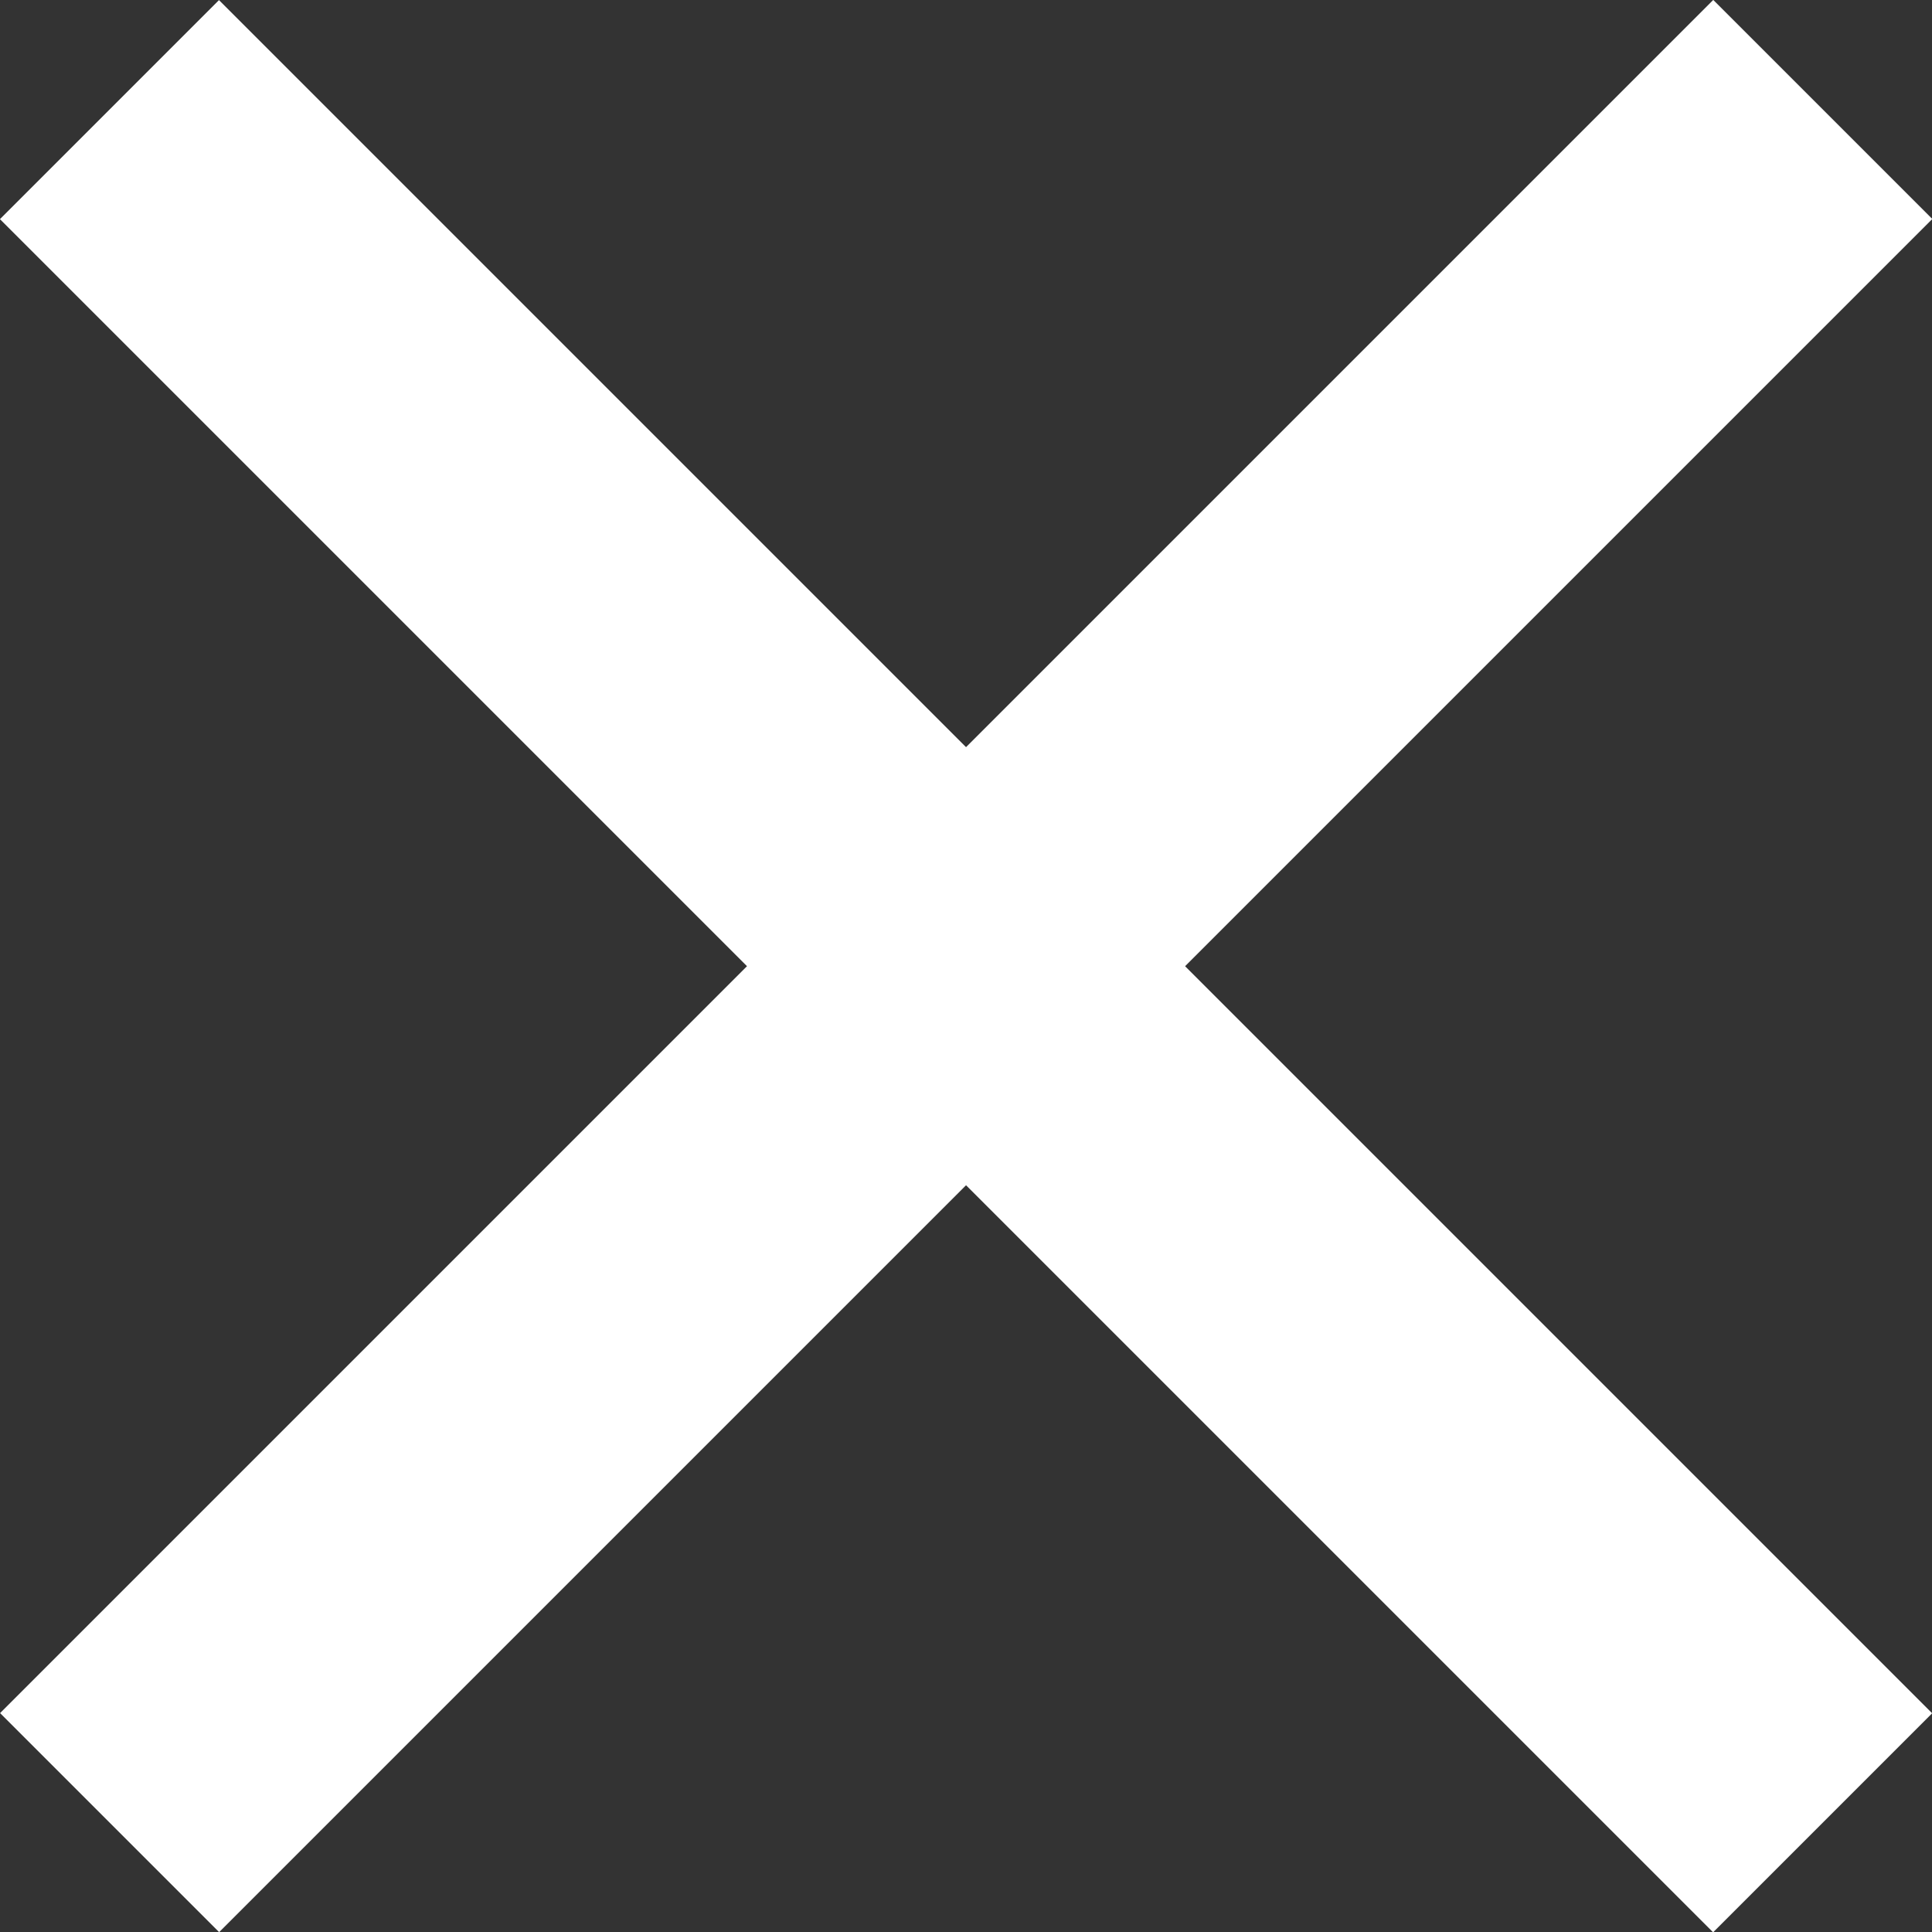
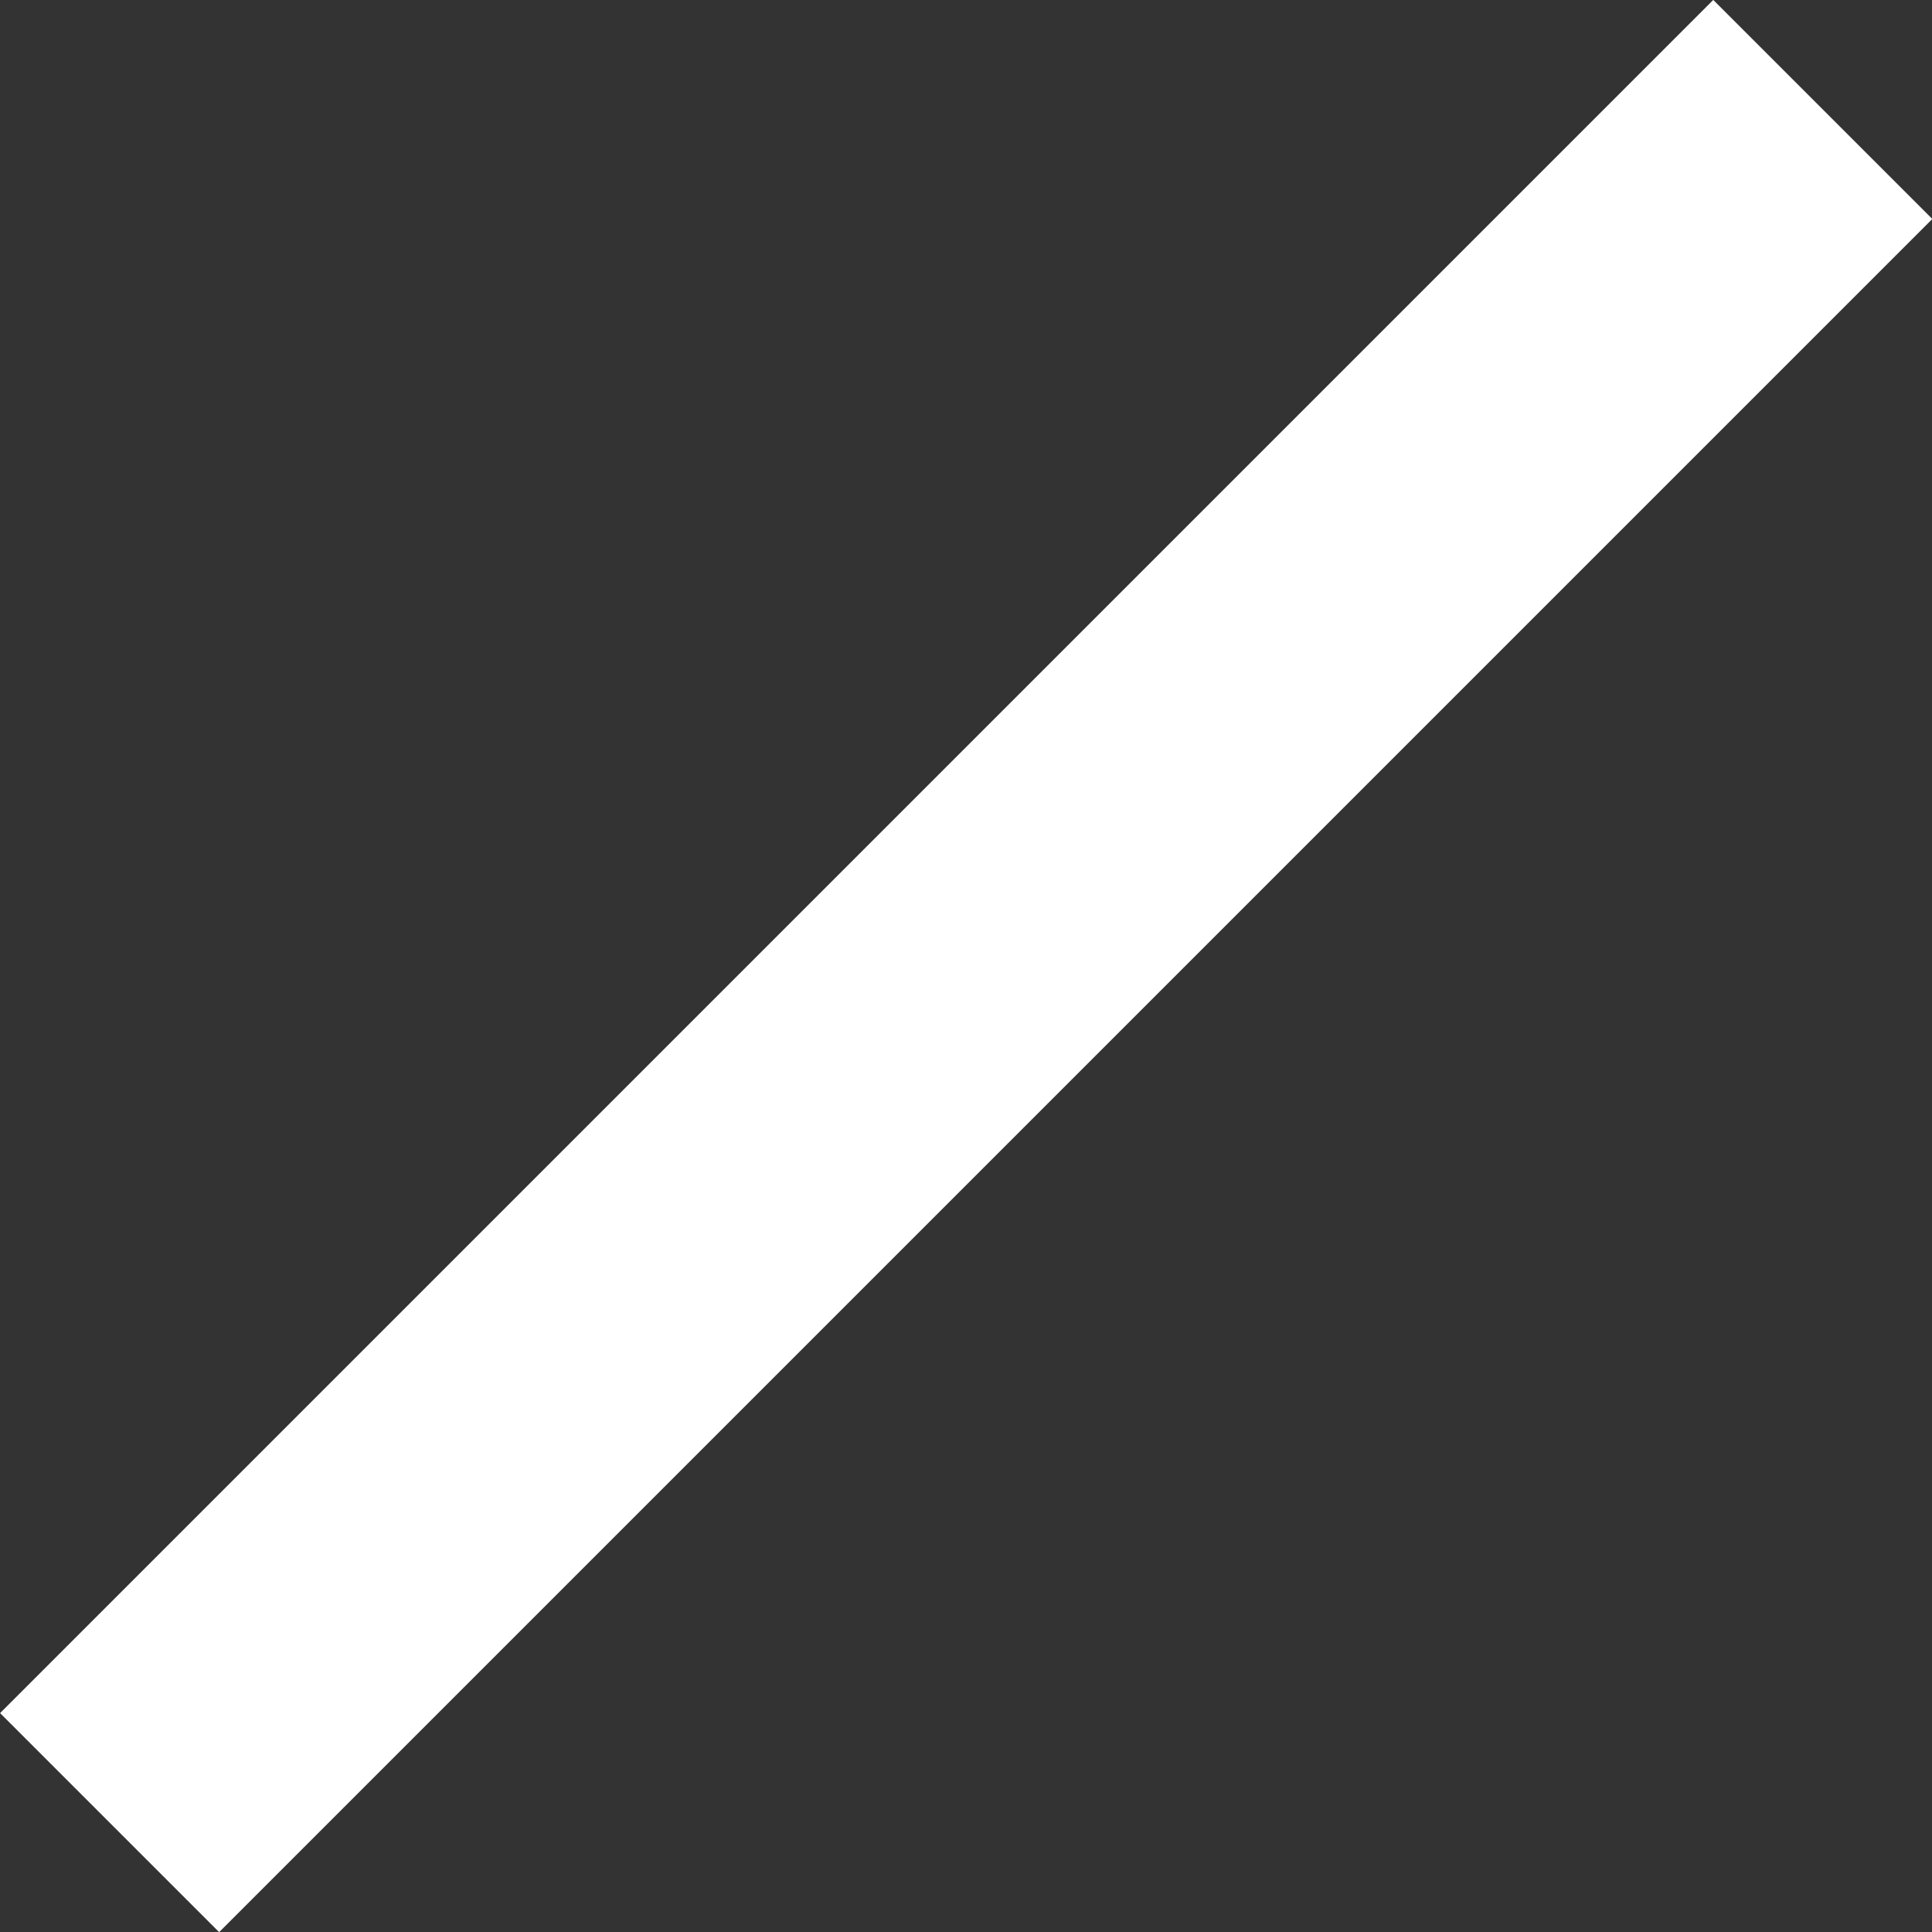
<svg xmlns="http://www.w3.org/2000/svg" id="_레이어_2" data-name="레이어 2" viewBox="0 0 47.71 47.71">
  <rect x="0" y="0" width="47.71" height="47.71" fill="#333333" stroke="none" />
  <defs>
    <style>
      .cls-1 {
        fill: #fff;
        stroke-width: 0px;
      }
    </style>
  </defs>
  <g id="Layer_1" data-name="Layer 1">
    <rect class="cls-1" x="20.03" y="-6.06" width="7.65" height="59.83" transform="translate(23.86 -9.88) rotate(45)" />
-     <rect class="cls-1" x="20.03" y="-6.06" width="7.65" height="59.83" transform="translate(-9.88 23.86) rotate(-45)" />
  </g>
</svg>